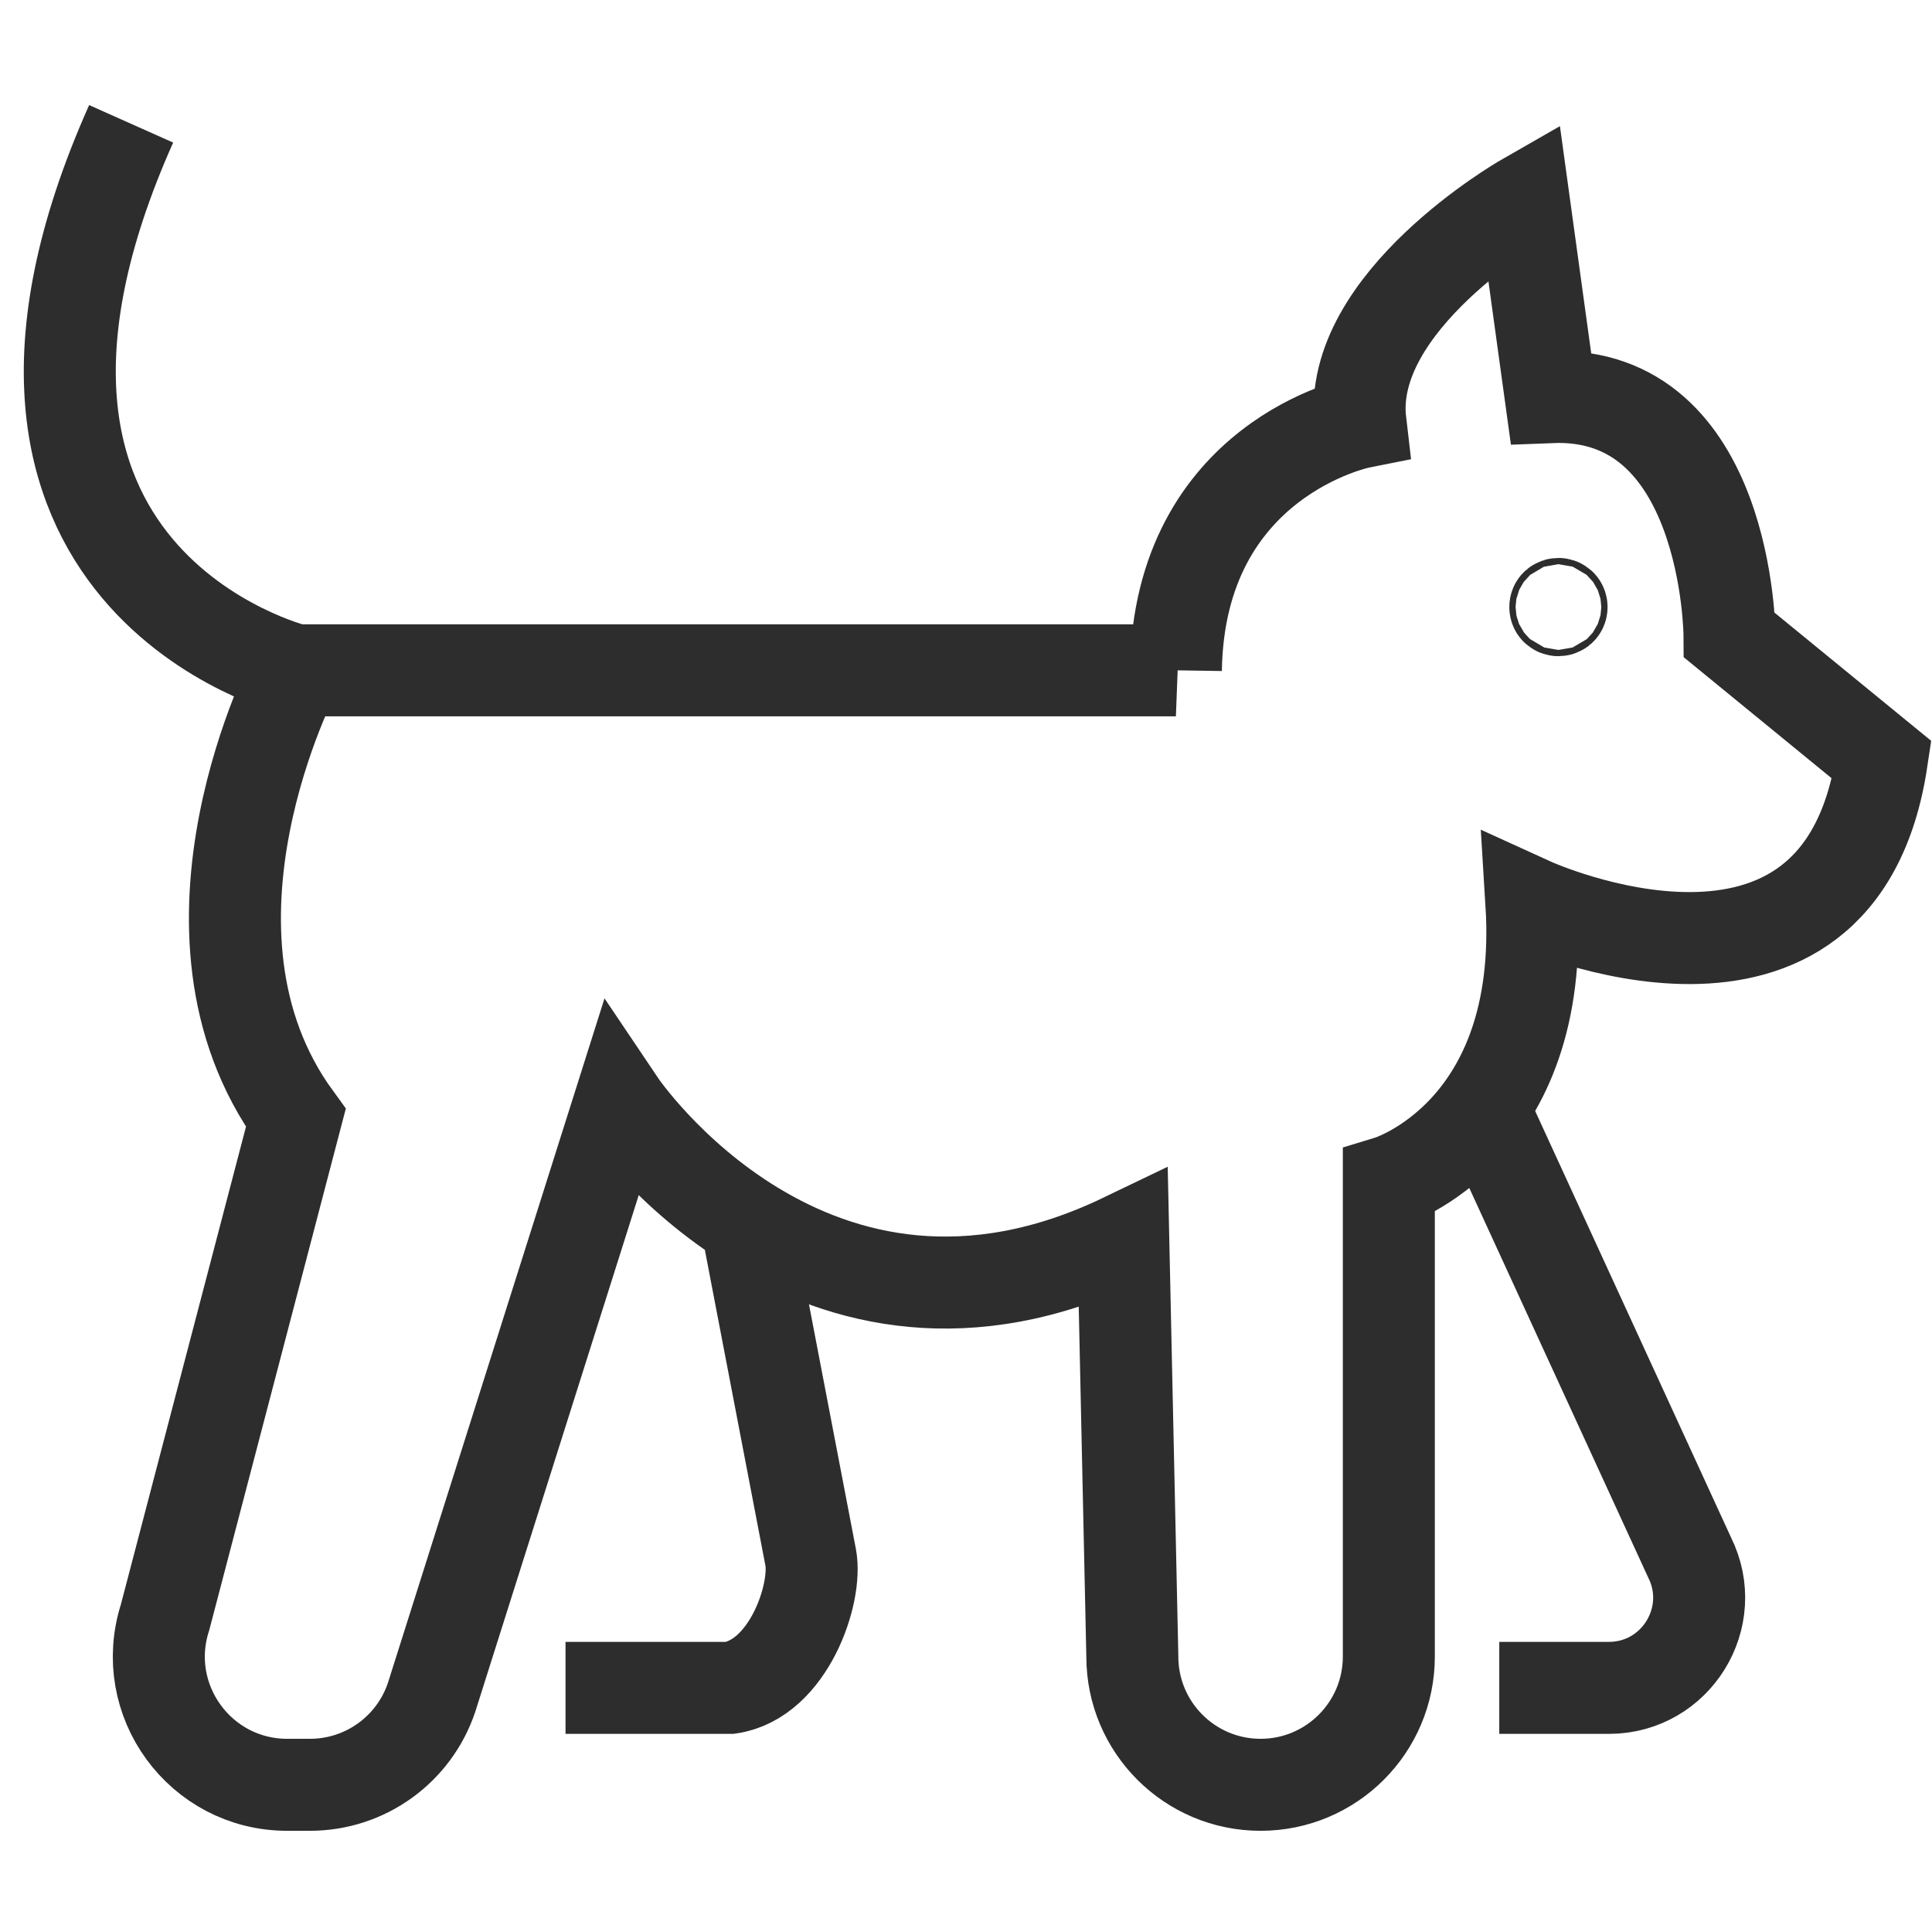
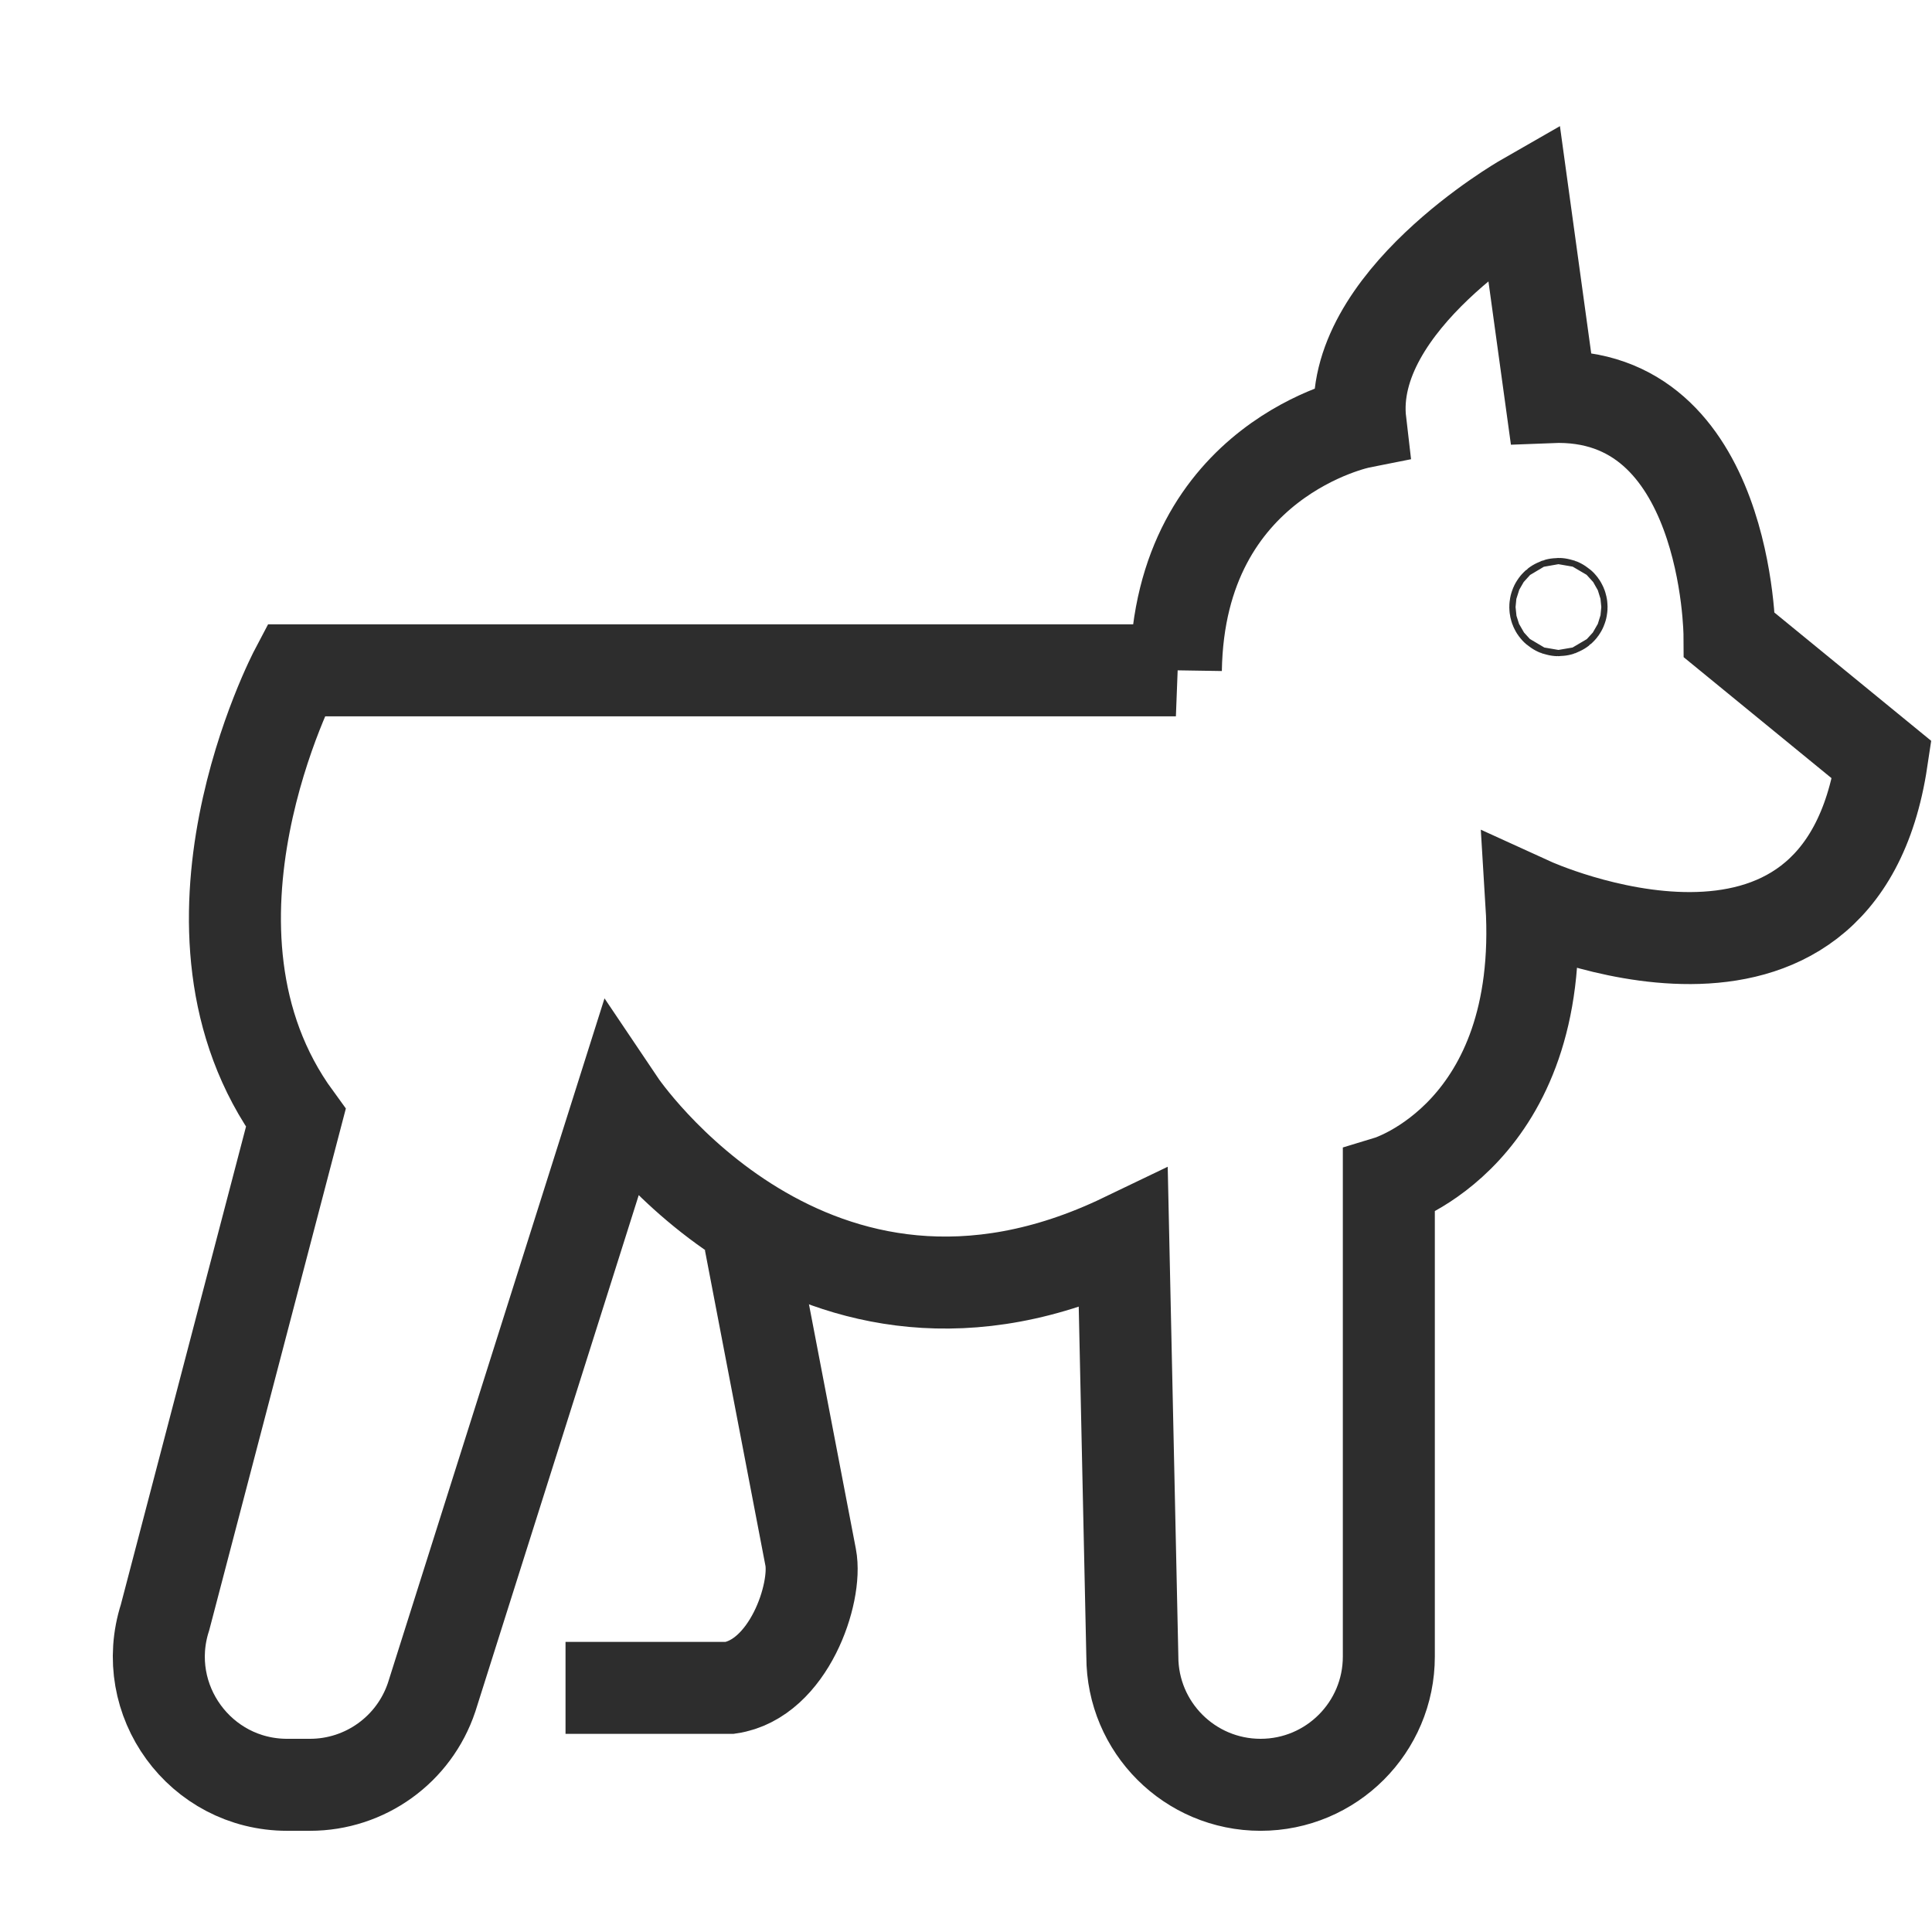
<svg xmlns="http://www.w3.org/2000/svg" version="1.1" viewBox="0 0 42 42">
  <g>
    <g id="Layer_1">
      <circle cx="33.879" cy="13.197" r=".068" fill="none" stroke="#2d2d2d" stroke-miterlimit="10" stroke-width="2" />
      <path d="M25.563,14.572H6.431s-2.979,5.646,0,9.731l-2.843,10.857c-.578,1.8.765,3.64,2.655,3.64h.496c1.199,0,2.263-.766,2.644-1.903l4.086-12.914s4.176,6.211,10.95,2.955l.197,9.074c0,1.54,1.248,2.788,2.788,2.788h0c1.54,0,2.788-1.248,2.788-2.788v-10.326s3.409-1.038,3.1-6.048c0,0,6.691,3.053,7.617-3.119l-3.311-2.709s-.028-5.333-3.885-5.178l-.59-4.285s-3.857,2.212-3.549,4.835c0,0-3.94.781-4.012,5.39Z" fill="none" stroke="#2d2d2d" stroke-miterlimit="10" stroke-width="2" />
-       <path d="M32.593,36.693h2.382c1.458,0,2.406-1.534,1.754-2.838l-4.666-10.159" fill="none" stroke="#2d2d2d" stroke-miterlimit="10" stroke-width="2" />
      <path d="M12.294,36.693h3.575c1.276-.191,1.904-2.059,1.754-2.838l-1.317-6.867" fill="none" stroke="#2d2d2d" stroke-miterlimit="10" stroke-width="2" />
-       <path d="M6.431,14.572S-1.575,12.61,2.851,2.692" fill="none" stroke="#2d2d2d" stroke-miterlimit="10" stroke-width="2" />
    </g>
  </g>
</svg>